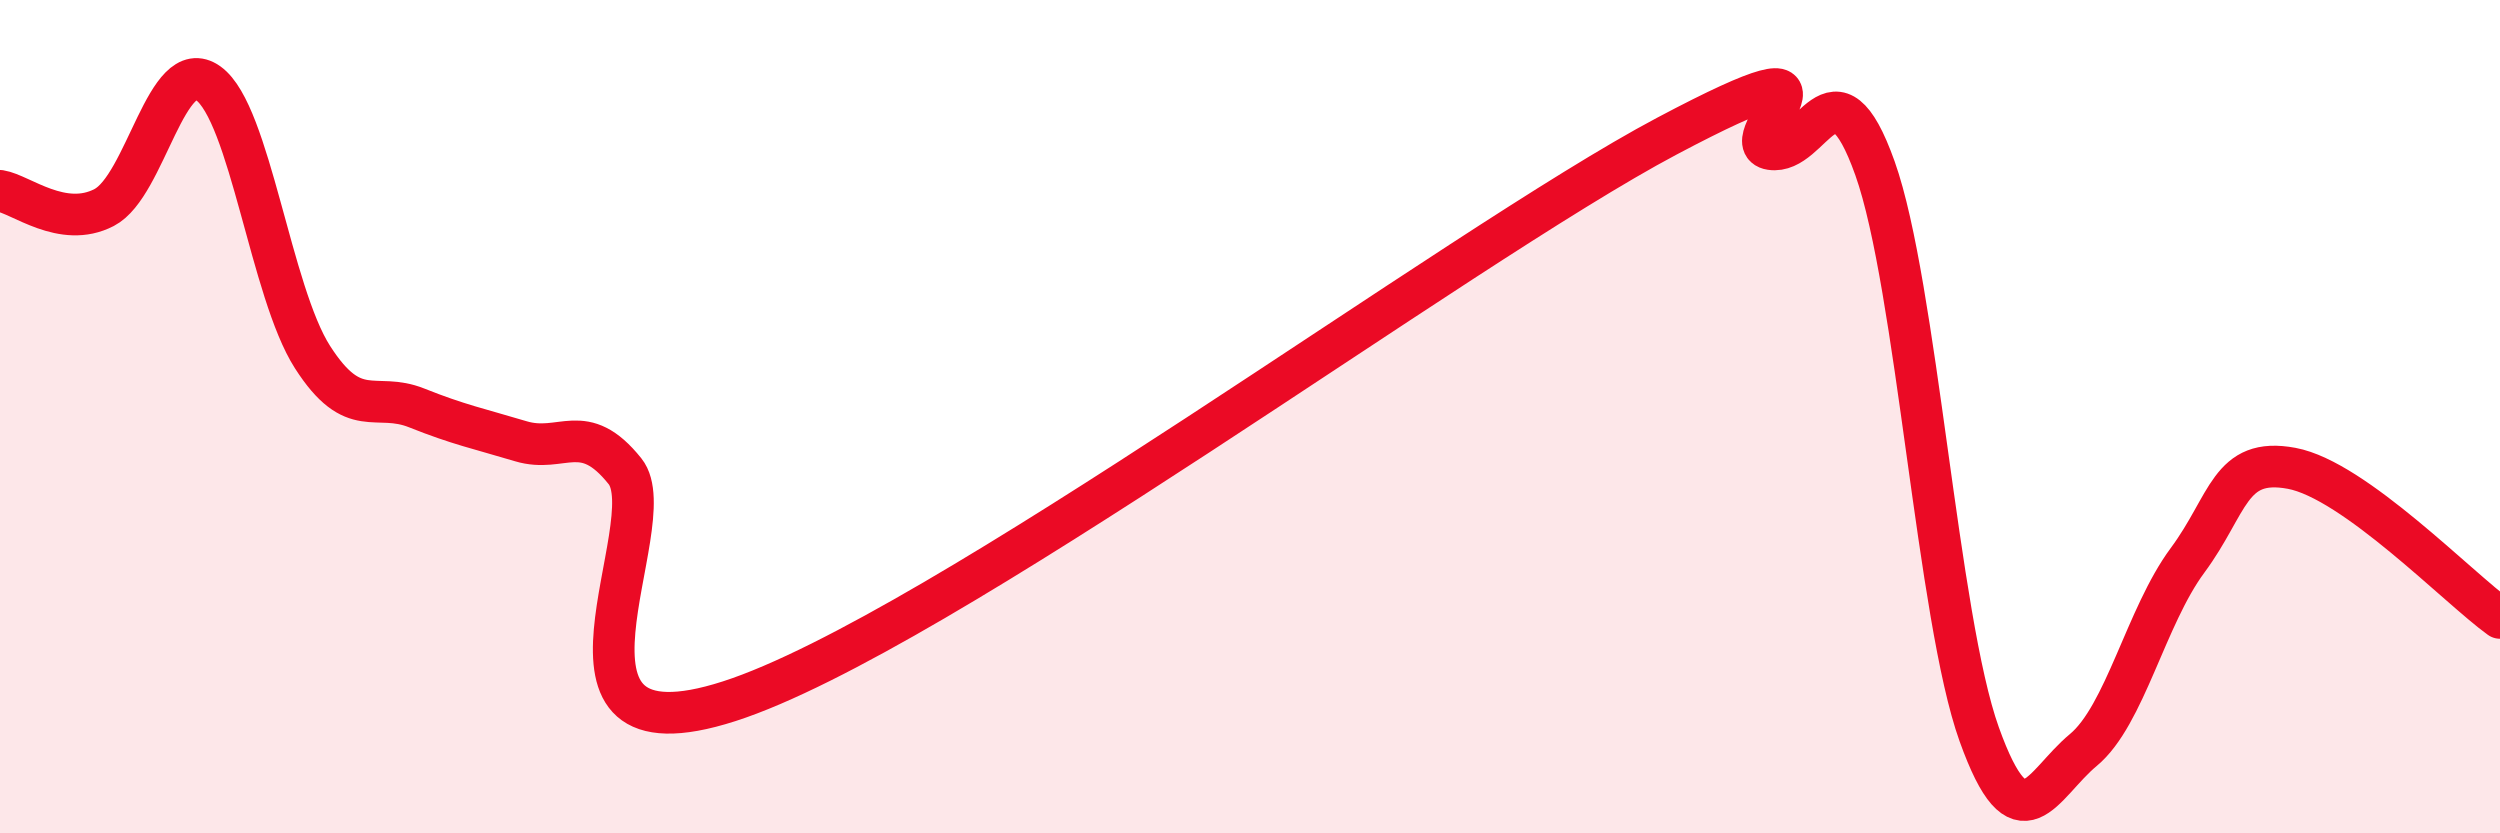
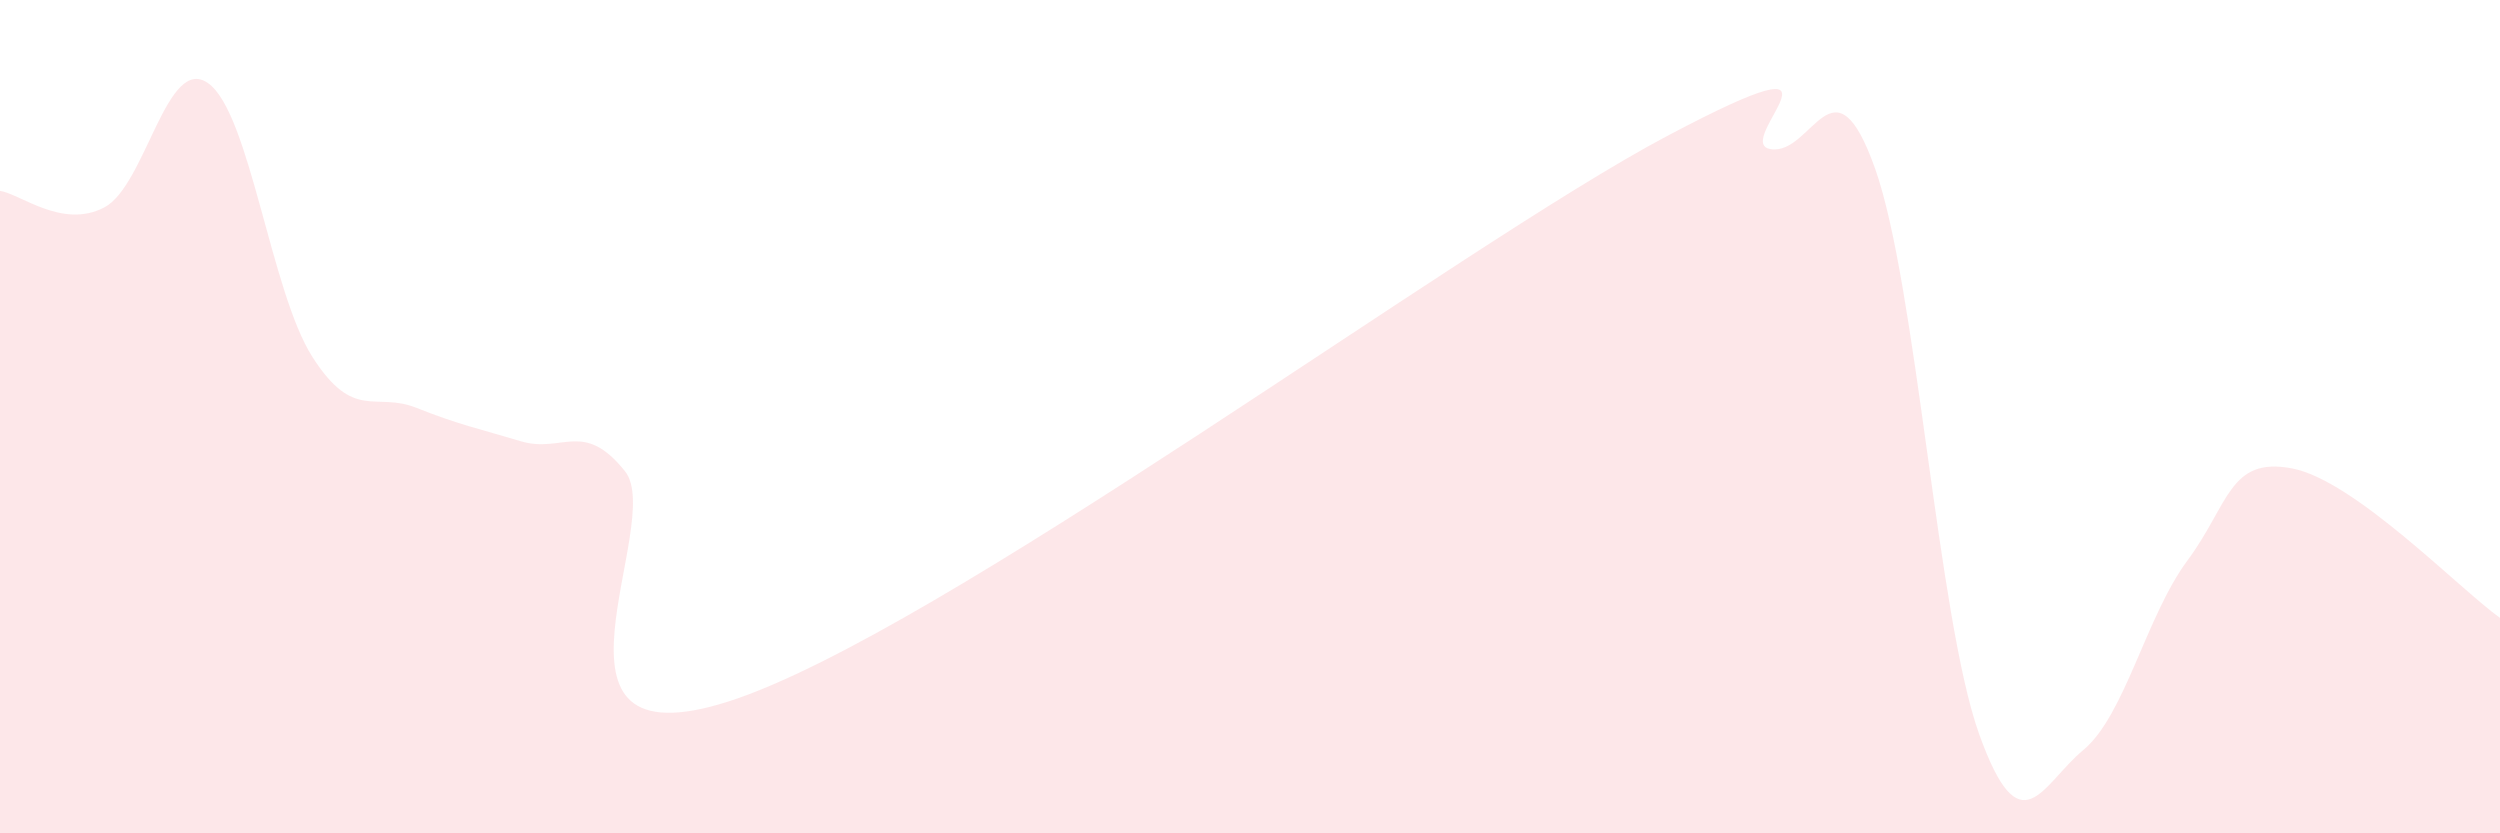
<svg xmlns="http://www.w3.org/2000/svg" width="60" height="20" viewBox="0 0 60 20">
  <path d="M 0,4.58 C 0.5,4.66 1.5,5.5 2.5,4.98 C 3.5,4.46 4,1.28 5,2 C 6,2.72 6.5,7.01 7.5,8.57 C 8.5,10.13 9,9.39 10,9.79 C 11,10.19 11.5,10.29 12.5,10.59 C 13.5,10.89 14,10.06 15,11.31 C 16,12.56 12.5,18.44 17.5,16.83 C 22.5,15.22 35,5.92 40,3.27 C 45,0.62 41.5,3.43 42.5,3.58 C 43.5,3.73 44,1.23 45,4.04 C 46,6.85 46.5,14.83 47.5,17.62 C 48.5,20.41 49,18.83 50,18 C 51,17.17 51.5,14.8 52.5,13.45 C 53.5,12.1 53.5,10.96 55,11.24 C 56.5,11.52 59,14.11 60,14.83L60 20L0 20Z" fill="#EB0A25" opacity="0.1" stroke-linecap="round" stroke-linejoin="round" />
-   <path d="M 0,4.58 C 0.5,4.66 1.5,5.5 2.5,4.98 C 3.5,4.46 4,1.28 5,2 C 6,2.72 6.5,7.01 7.5,8.57 C 8.5,10.13 9,9.39 10,9.79 C 11,10.19 11.5,10.29 12.5,10.59 C 13.5,10.89 14,10.06 15,11.31 C 16,12.56 12.5,18.44 17.5,16.83 C 22.5,15.22 35,5.92 40,3.27 C 45,0.62 41.5,3.43 42.5,3.58 C 43.5,3.73 44,1.23 45,4.04 C 46,6.85 46.5,14.83 47.5,17.62 C 48.5,20.41 49,18.83 50,18 C 51,17.17 51.5,14.8 52.5,13.45 C 53.5,12.1 53.5,10.96 55,11.24 C 56.5,11.52 59,14.11 60,14.83" stroke="#EB0A25" stroke-width="1" fill="none" stroke-linecap="round" stroke-linejoin="round" />
</svg>